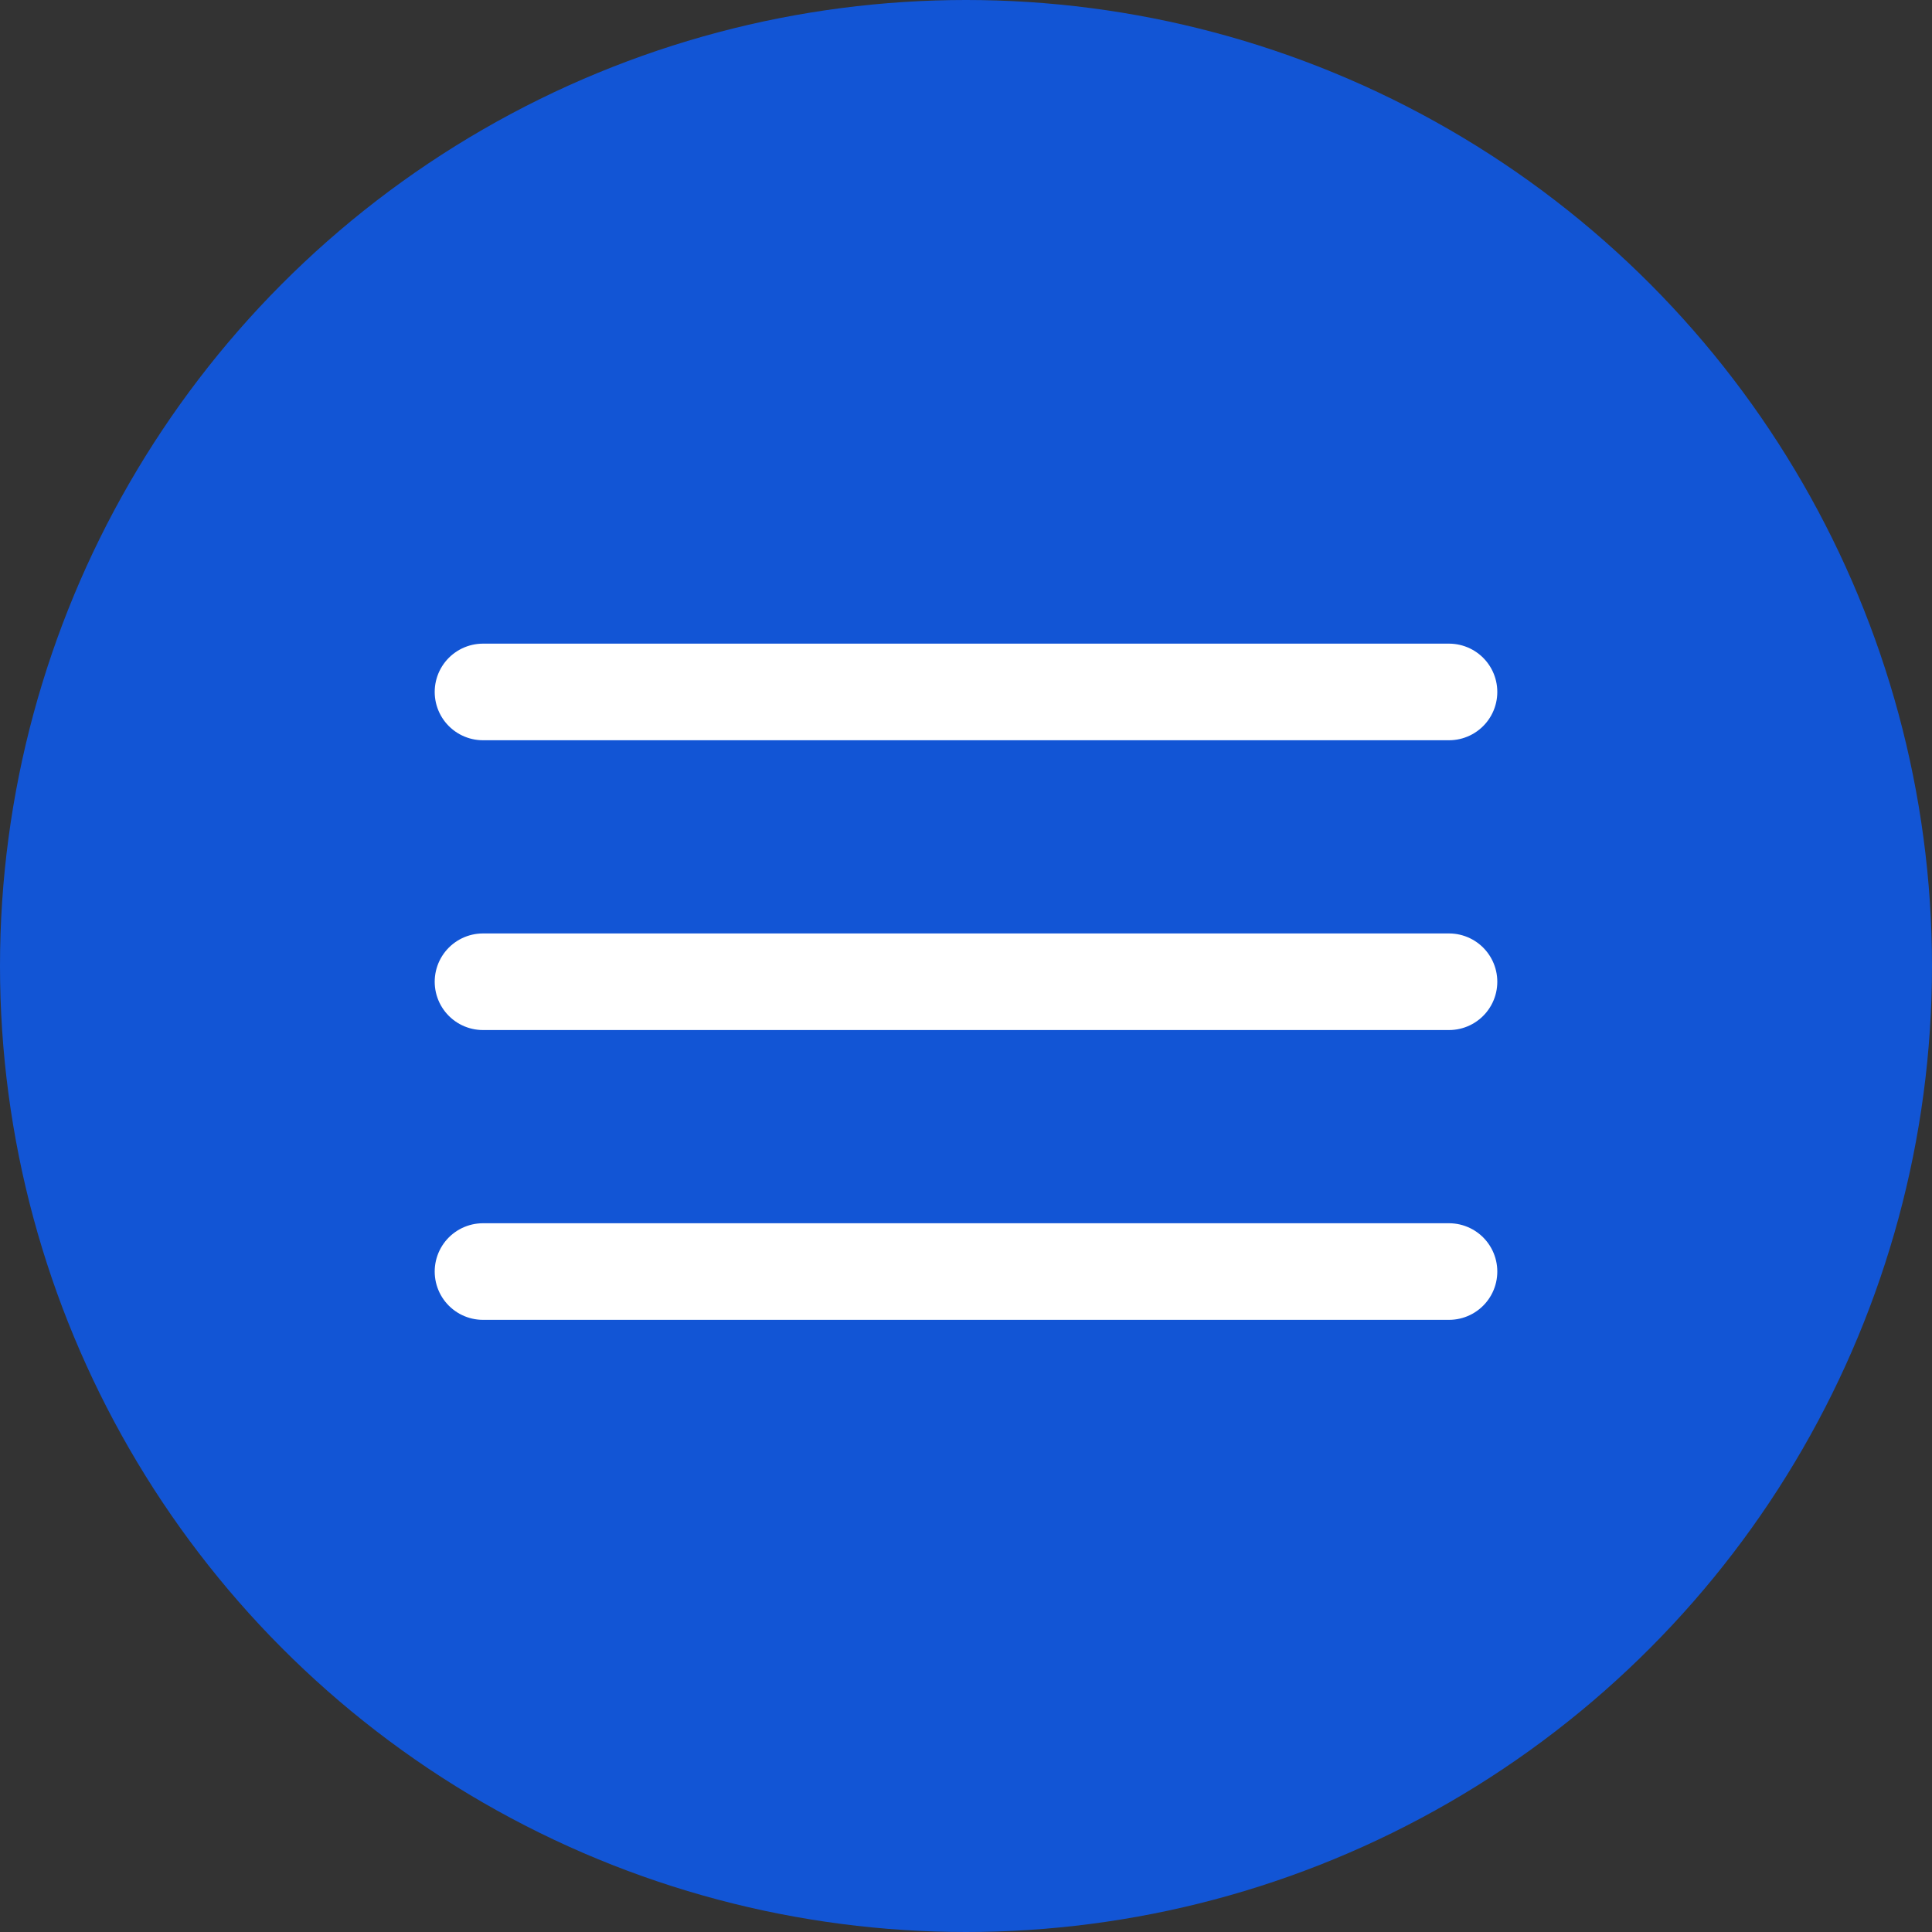
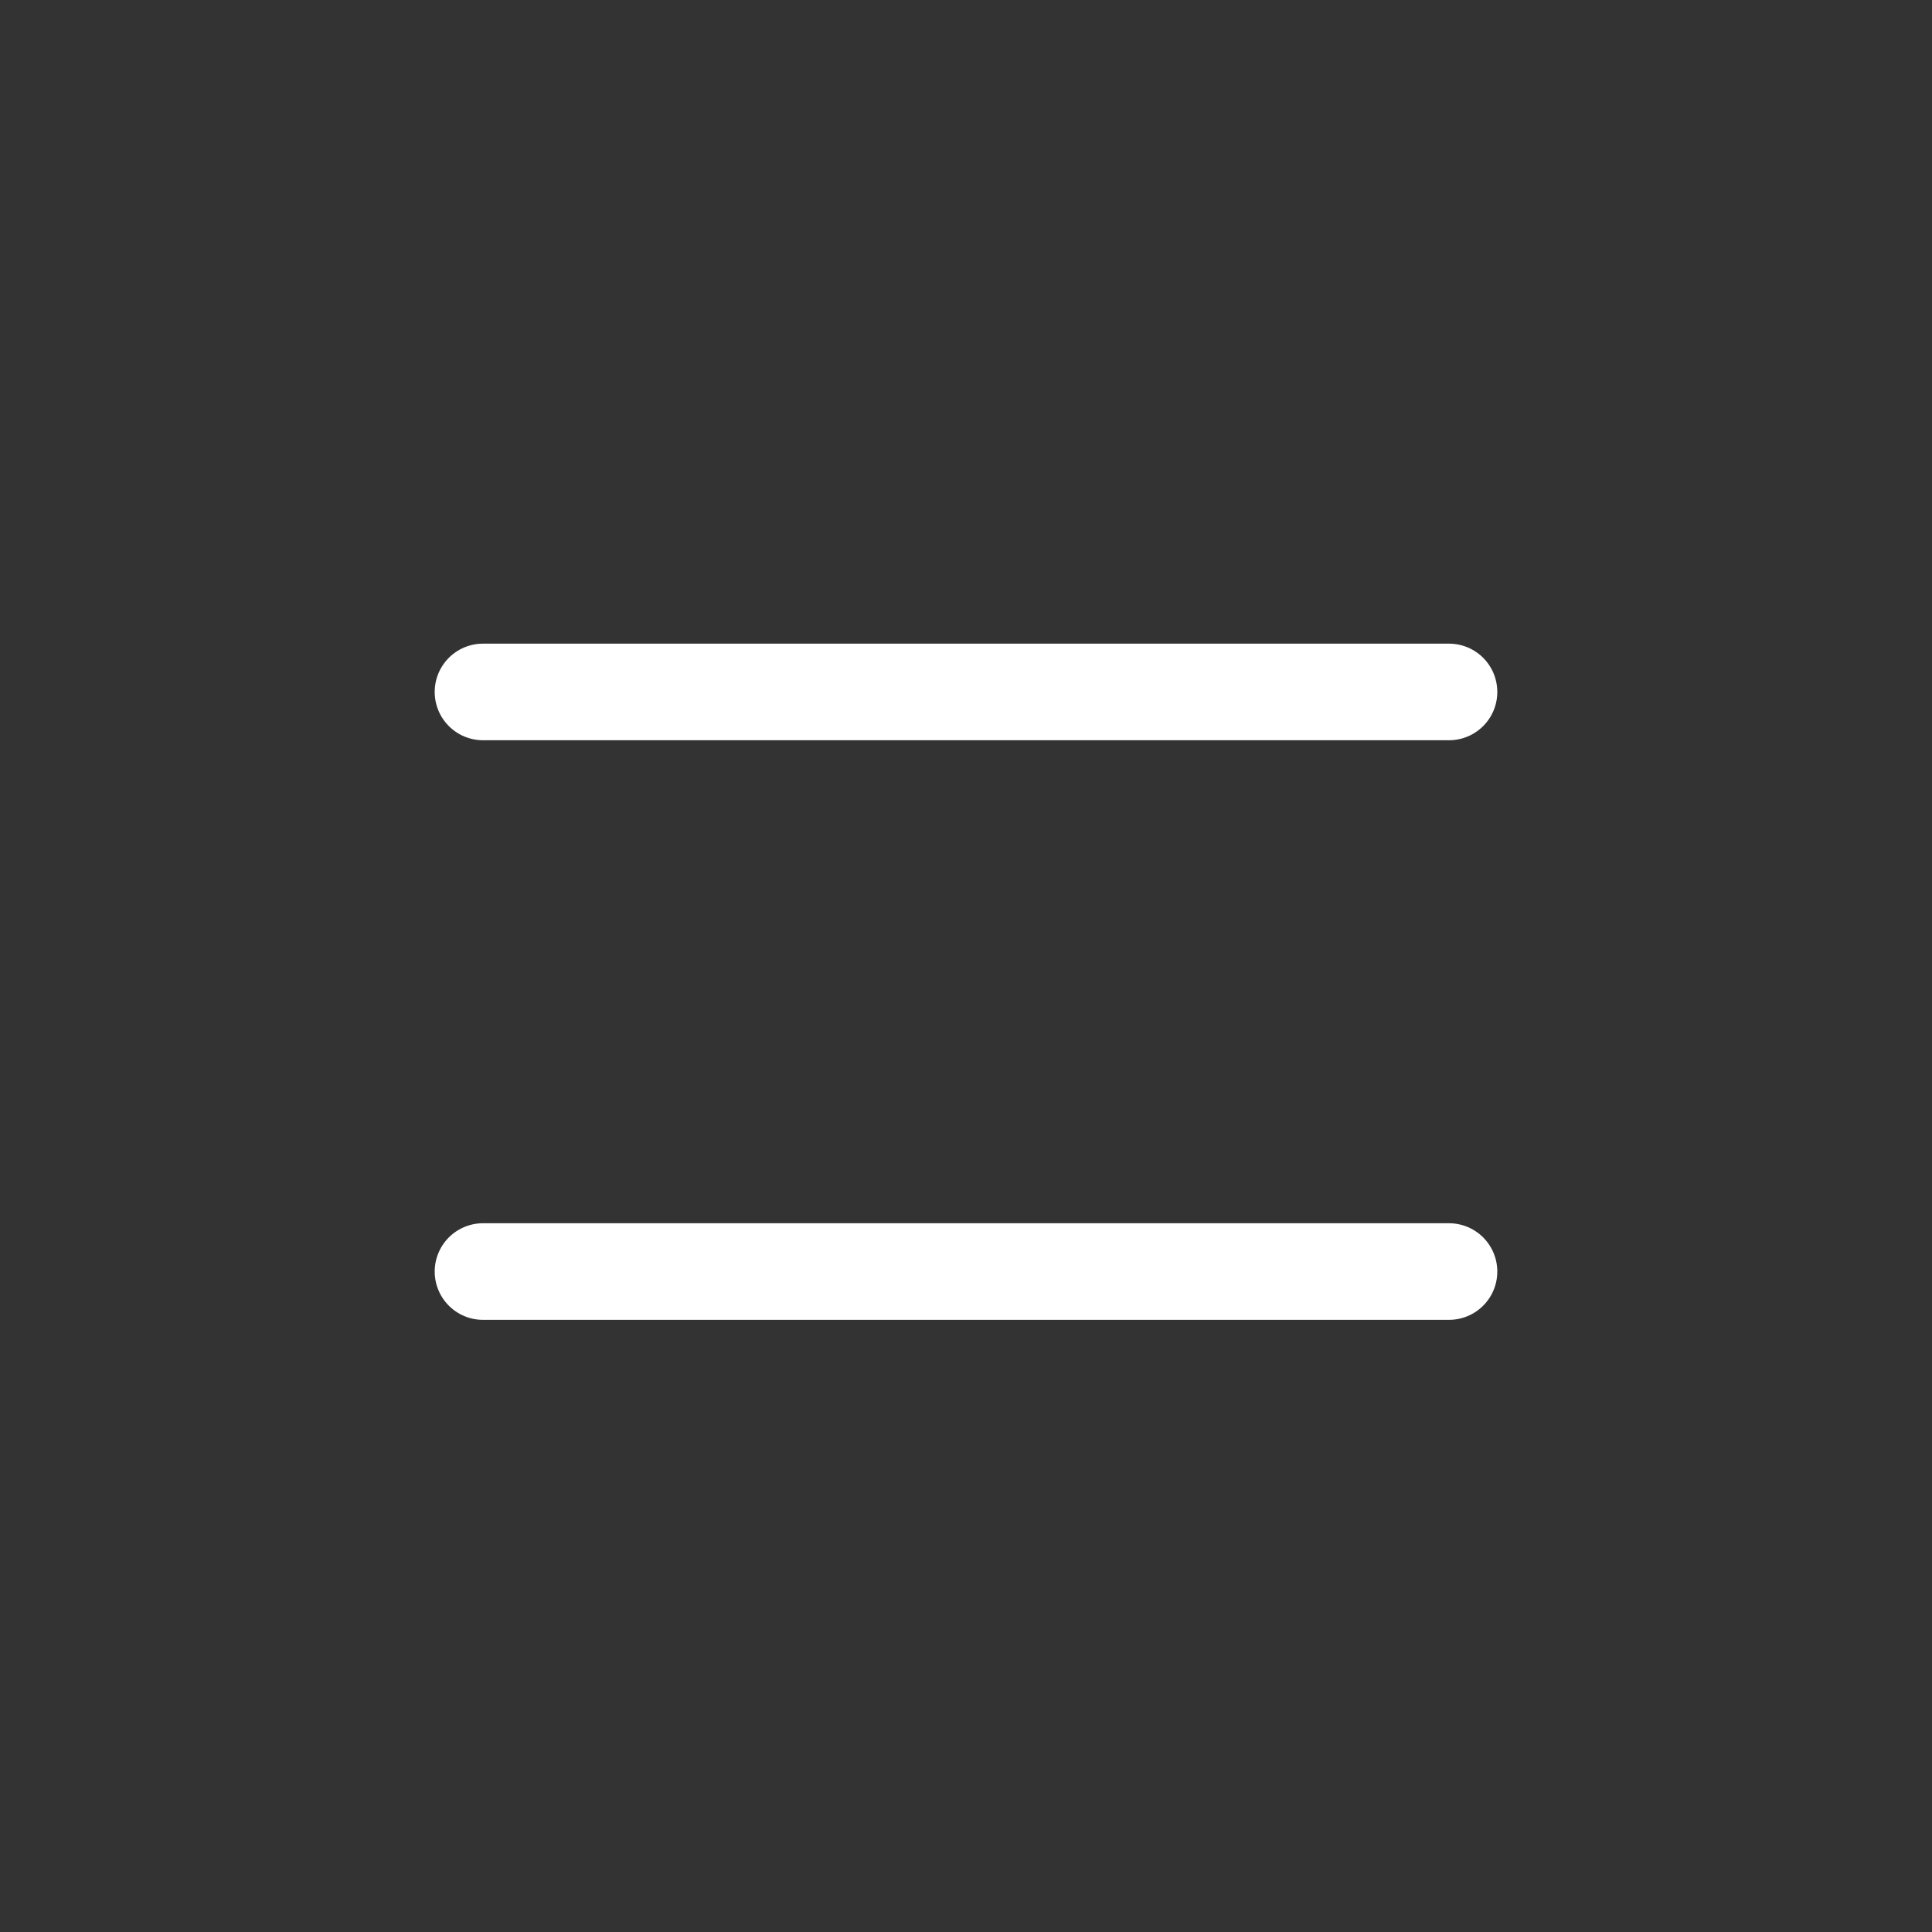
<svg xmlns="http://www.w3.org/2000/svg" width="40" height="40" viewBox="0 0 40 40" fill="none">
  <rect x="0" y="0" width="40" height="40" fill="#333333" stroke="none" />
-   <circle cx="20" cy="20" r="20" fill="#1255D5" />
  <path d="M10 14.326H30" stroke="white" stroke-width="2" stroke-linecap="round" />
-   <path d="M10 20.326H30" stroke="white" stroke-width="2" stroke-linecap="round" />
  <path d="M10 26.326L30 26.326" stroke="white" stroke-width="2" stroke-linecap="round" />
</svg>